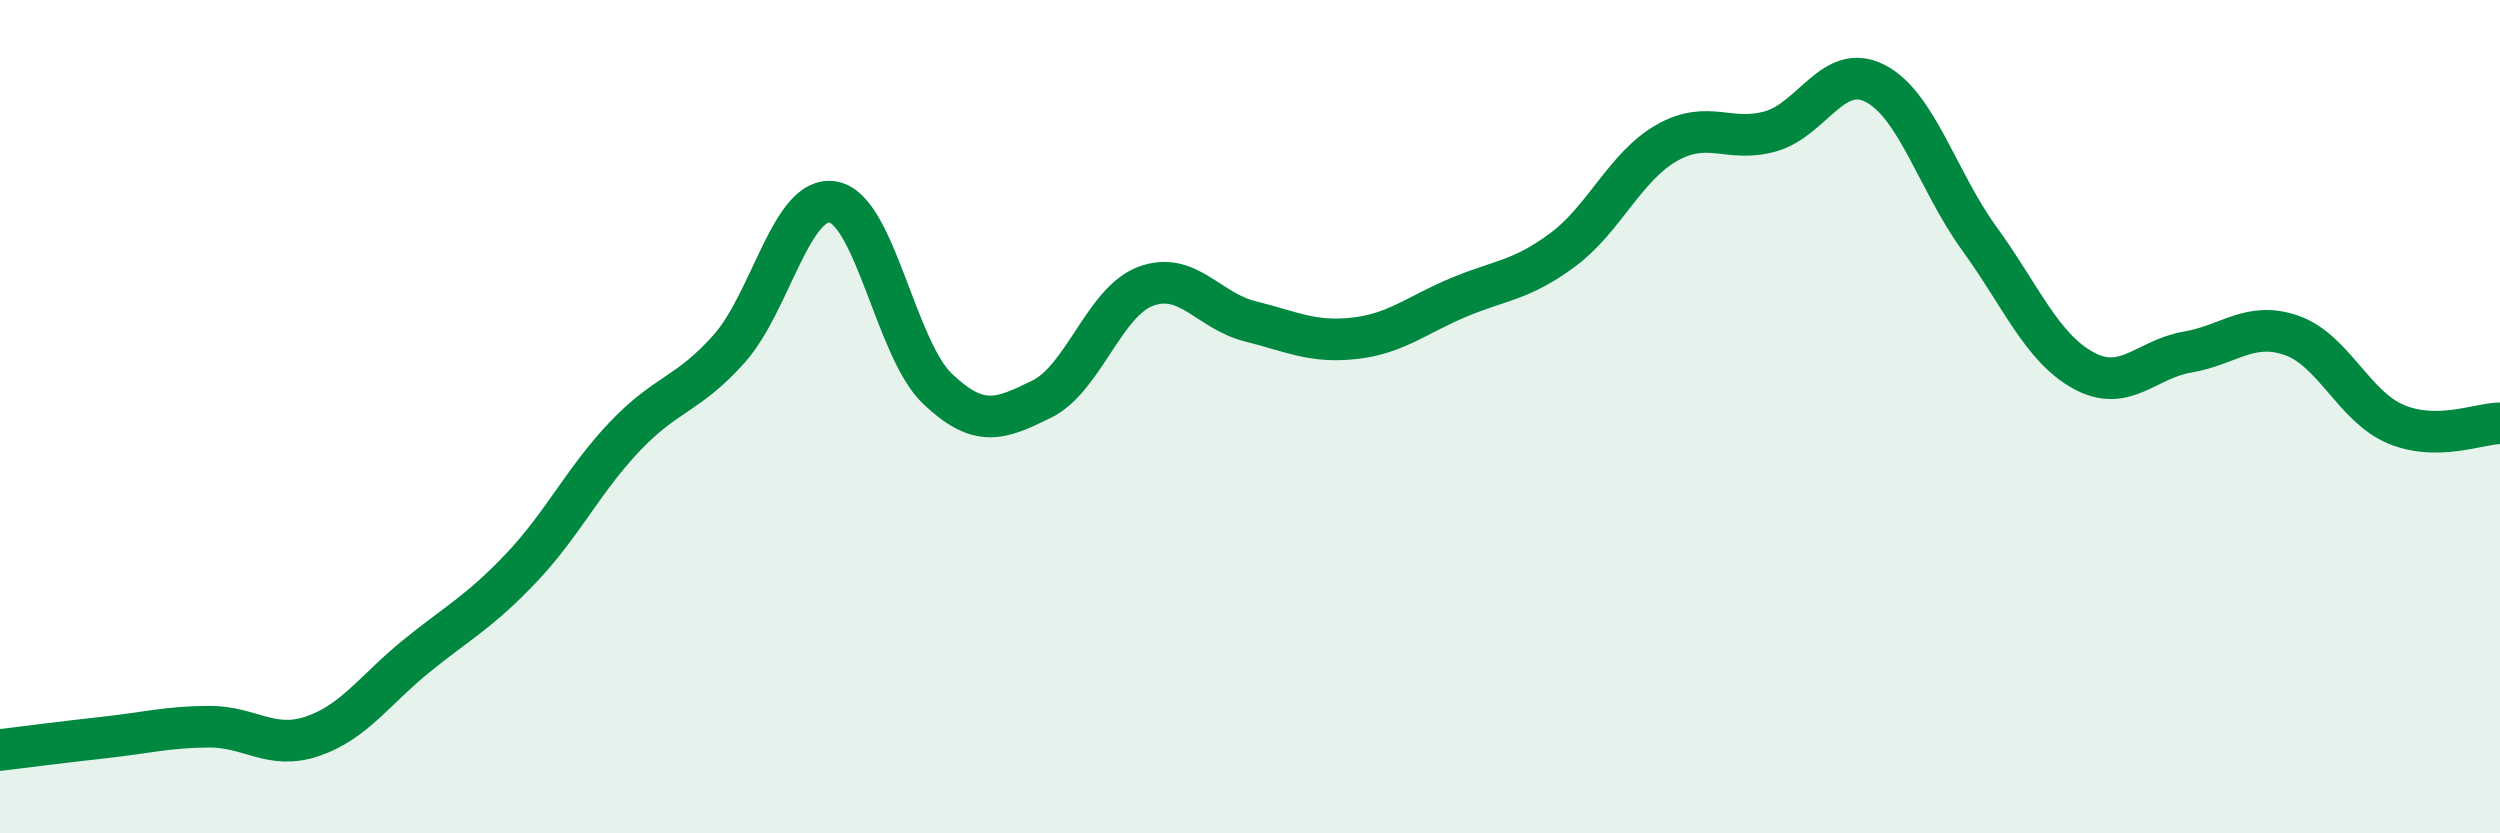
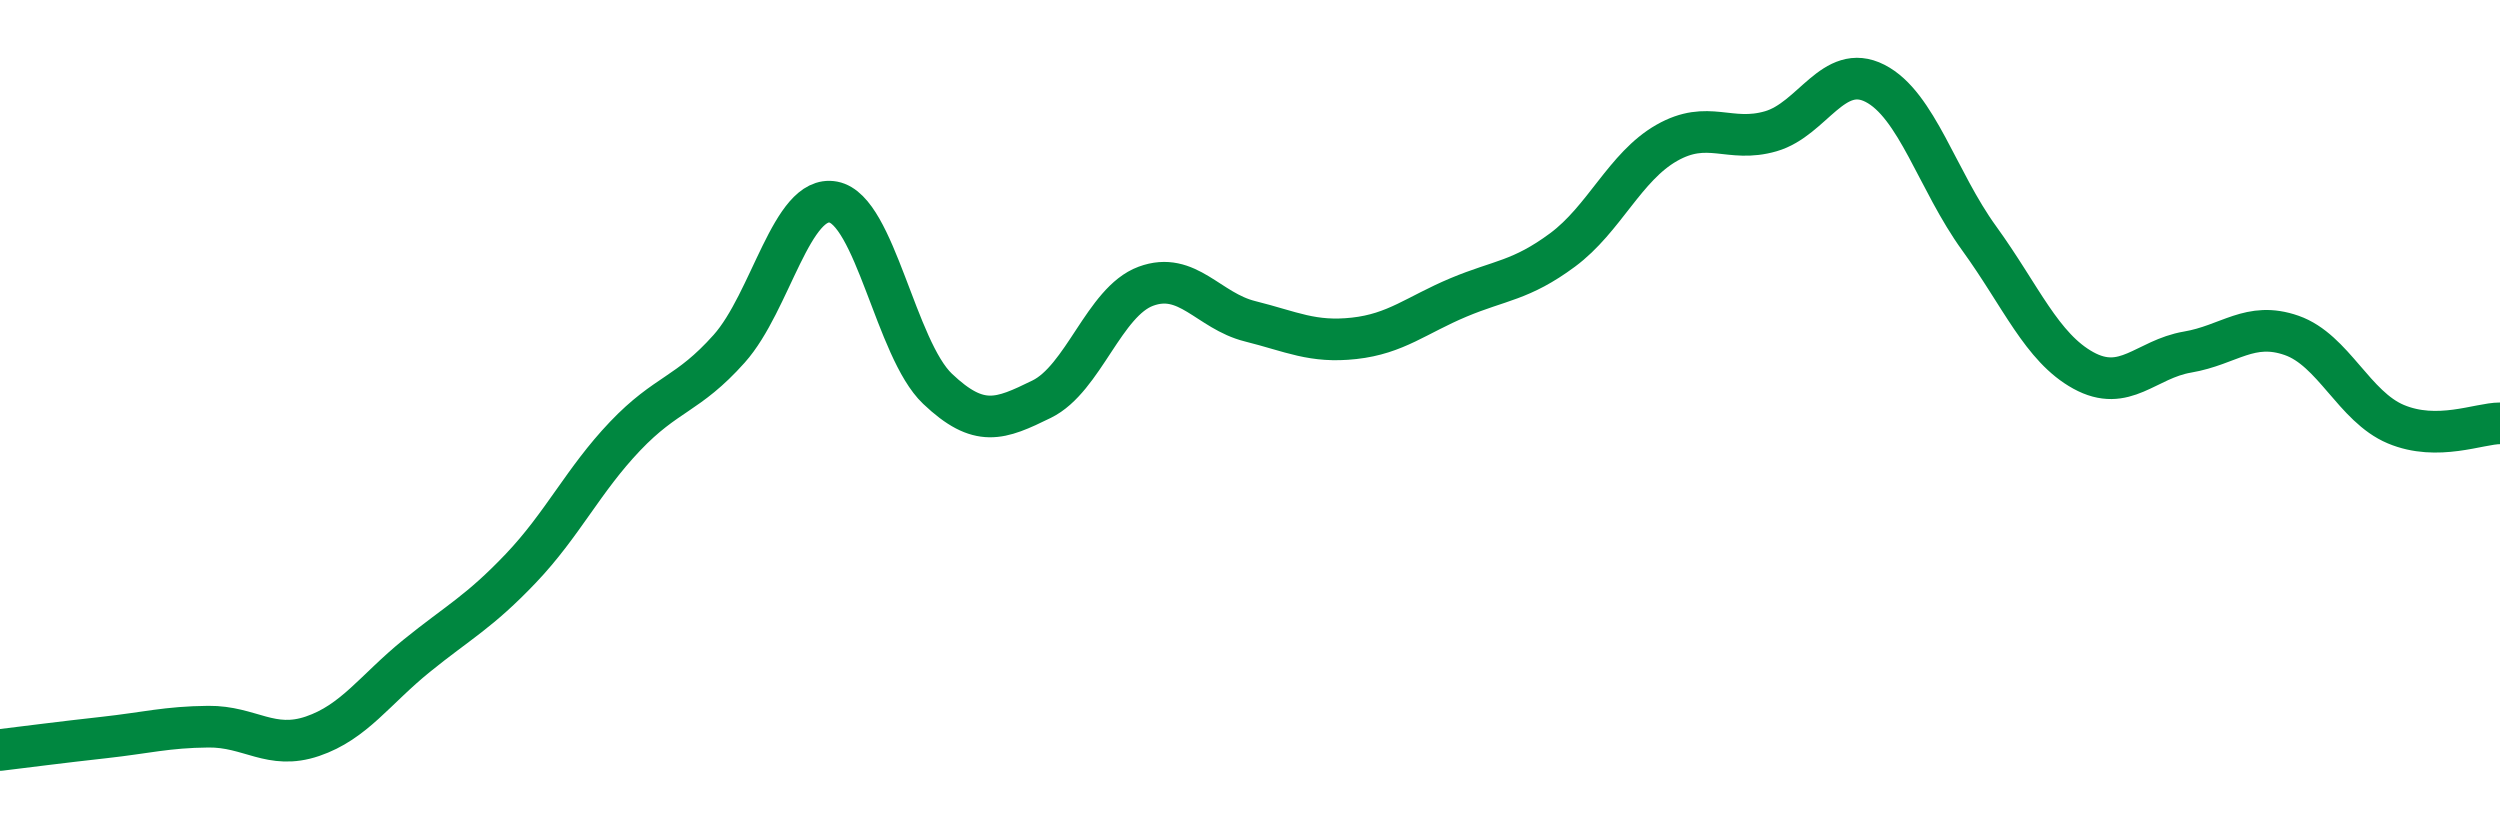
<svg xmlns="http://www.w3.org/2000/svg" width="60" height="20" viewBox="0 0 60 20">
-   <path d="M 0,18 C 0.5,17.94 1.5,17.81 2.5,17.7 C 3.5,17.59 4,17.45 5,17.44 C 6,17.43 6.5,18.01 7.5,17.67 C 8.5,17.33 9,16.55 10,15.74 C 11,14.93 11.5,14.69 12.5,13.64 C 13.5,12.59 14,11.52 15,10.47 C 16,9.42 16.5,9.49 17.5,8.37 C 18.5,7.25 19,4.66 20,4.85 C 21,5.04 21.5,8.38 22.5,9.33 C 23.5,10.28 24,10.07 25,9.58 C 26,9.09 26.5,7.24 27.5,6.87 C 28.5,6.5 29,7.46 30,7.71 C 31,7.96 31.5,8.23 32.5,8.12 C 33.5,8.01 34,7.56 35,7.14 C 36,6.72 36.5,6.74 37.5,6 C 38.5,5.26 39,4 40,3.43 C 41,2.86 41.5,3.44 42.5,3.15 C 43.5,2.86 44,1.49 45,2 C 46,2.51 46.5,4.34 47.5,5.72 C 48.5,7.1 49,8.34 50,8.89 C 51,9.44 51.5,8.62 52.5,8.45 C 53.5,8.28 54,7.7 55,8.05 C 56,8.4 56.5,9.76 57.5,10.18 C 58.5,10.6 59.5,10.16 60,10.16L60 20L0 20Z" fill="#008740" opacity="0.1" stroke-linecap="round" stroke-linejoin="round" />
  <path d="M 0,18 C 0.5,17.94 1.5,17.81 2.5,17.7 C 3.5,17.59 4,17.45 5,17.44 C 6,17.43 6.5,18.01 7.5,17.67 C 8.5,17.33 9,16.55 10,15.74 C 11,14.93 11.5,14.69 12.5,13.64 C 13.5,12.59 14,11.52 15,10.47 C 16,9.42 16.5,9.49 17.5,8.37 C 18.5,7.25 19,4.66 20,4.85 C 21,5.04 21.5,8.38 22.5,9.33 C 23.5,10.28 24,10.07 25,9.58 C 26,9.09 26.5,7.24 27.5,6.87 C 28.5,6.5 29,7.46 30,7.71 C 31,7.96 31.5,8.23 32.5,8.12 C 33.5,8.01 34,7.56 35,7.14 C 36,6.72 36.5,6.74 37.5,6 C 38.5,5.26 39,4 40,3.43 C 41,2.86 41.5,3.44 42.5,3.15 C 43.5,2.86 44,1.49 45,2 C 46,2.51 46.5,4.34 47.5,5.72 C 48.5,7.1 49,8.34 50,8.89 C 51,9.44 51.5,8.62 52.5,8.45 C 53.5,8.28 54,7.7 55,8.05 C 56,8.4 56.5,9.76 57.5,10.18 C 58.5,10.6 59.5,10.16 60,10.16" stroke="#008740" stroke-width="1" fill="none" stroke-linecap="round" stroke-linejoin="round" />
</svg>